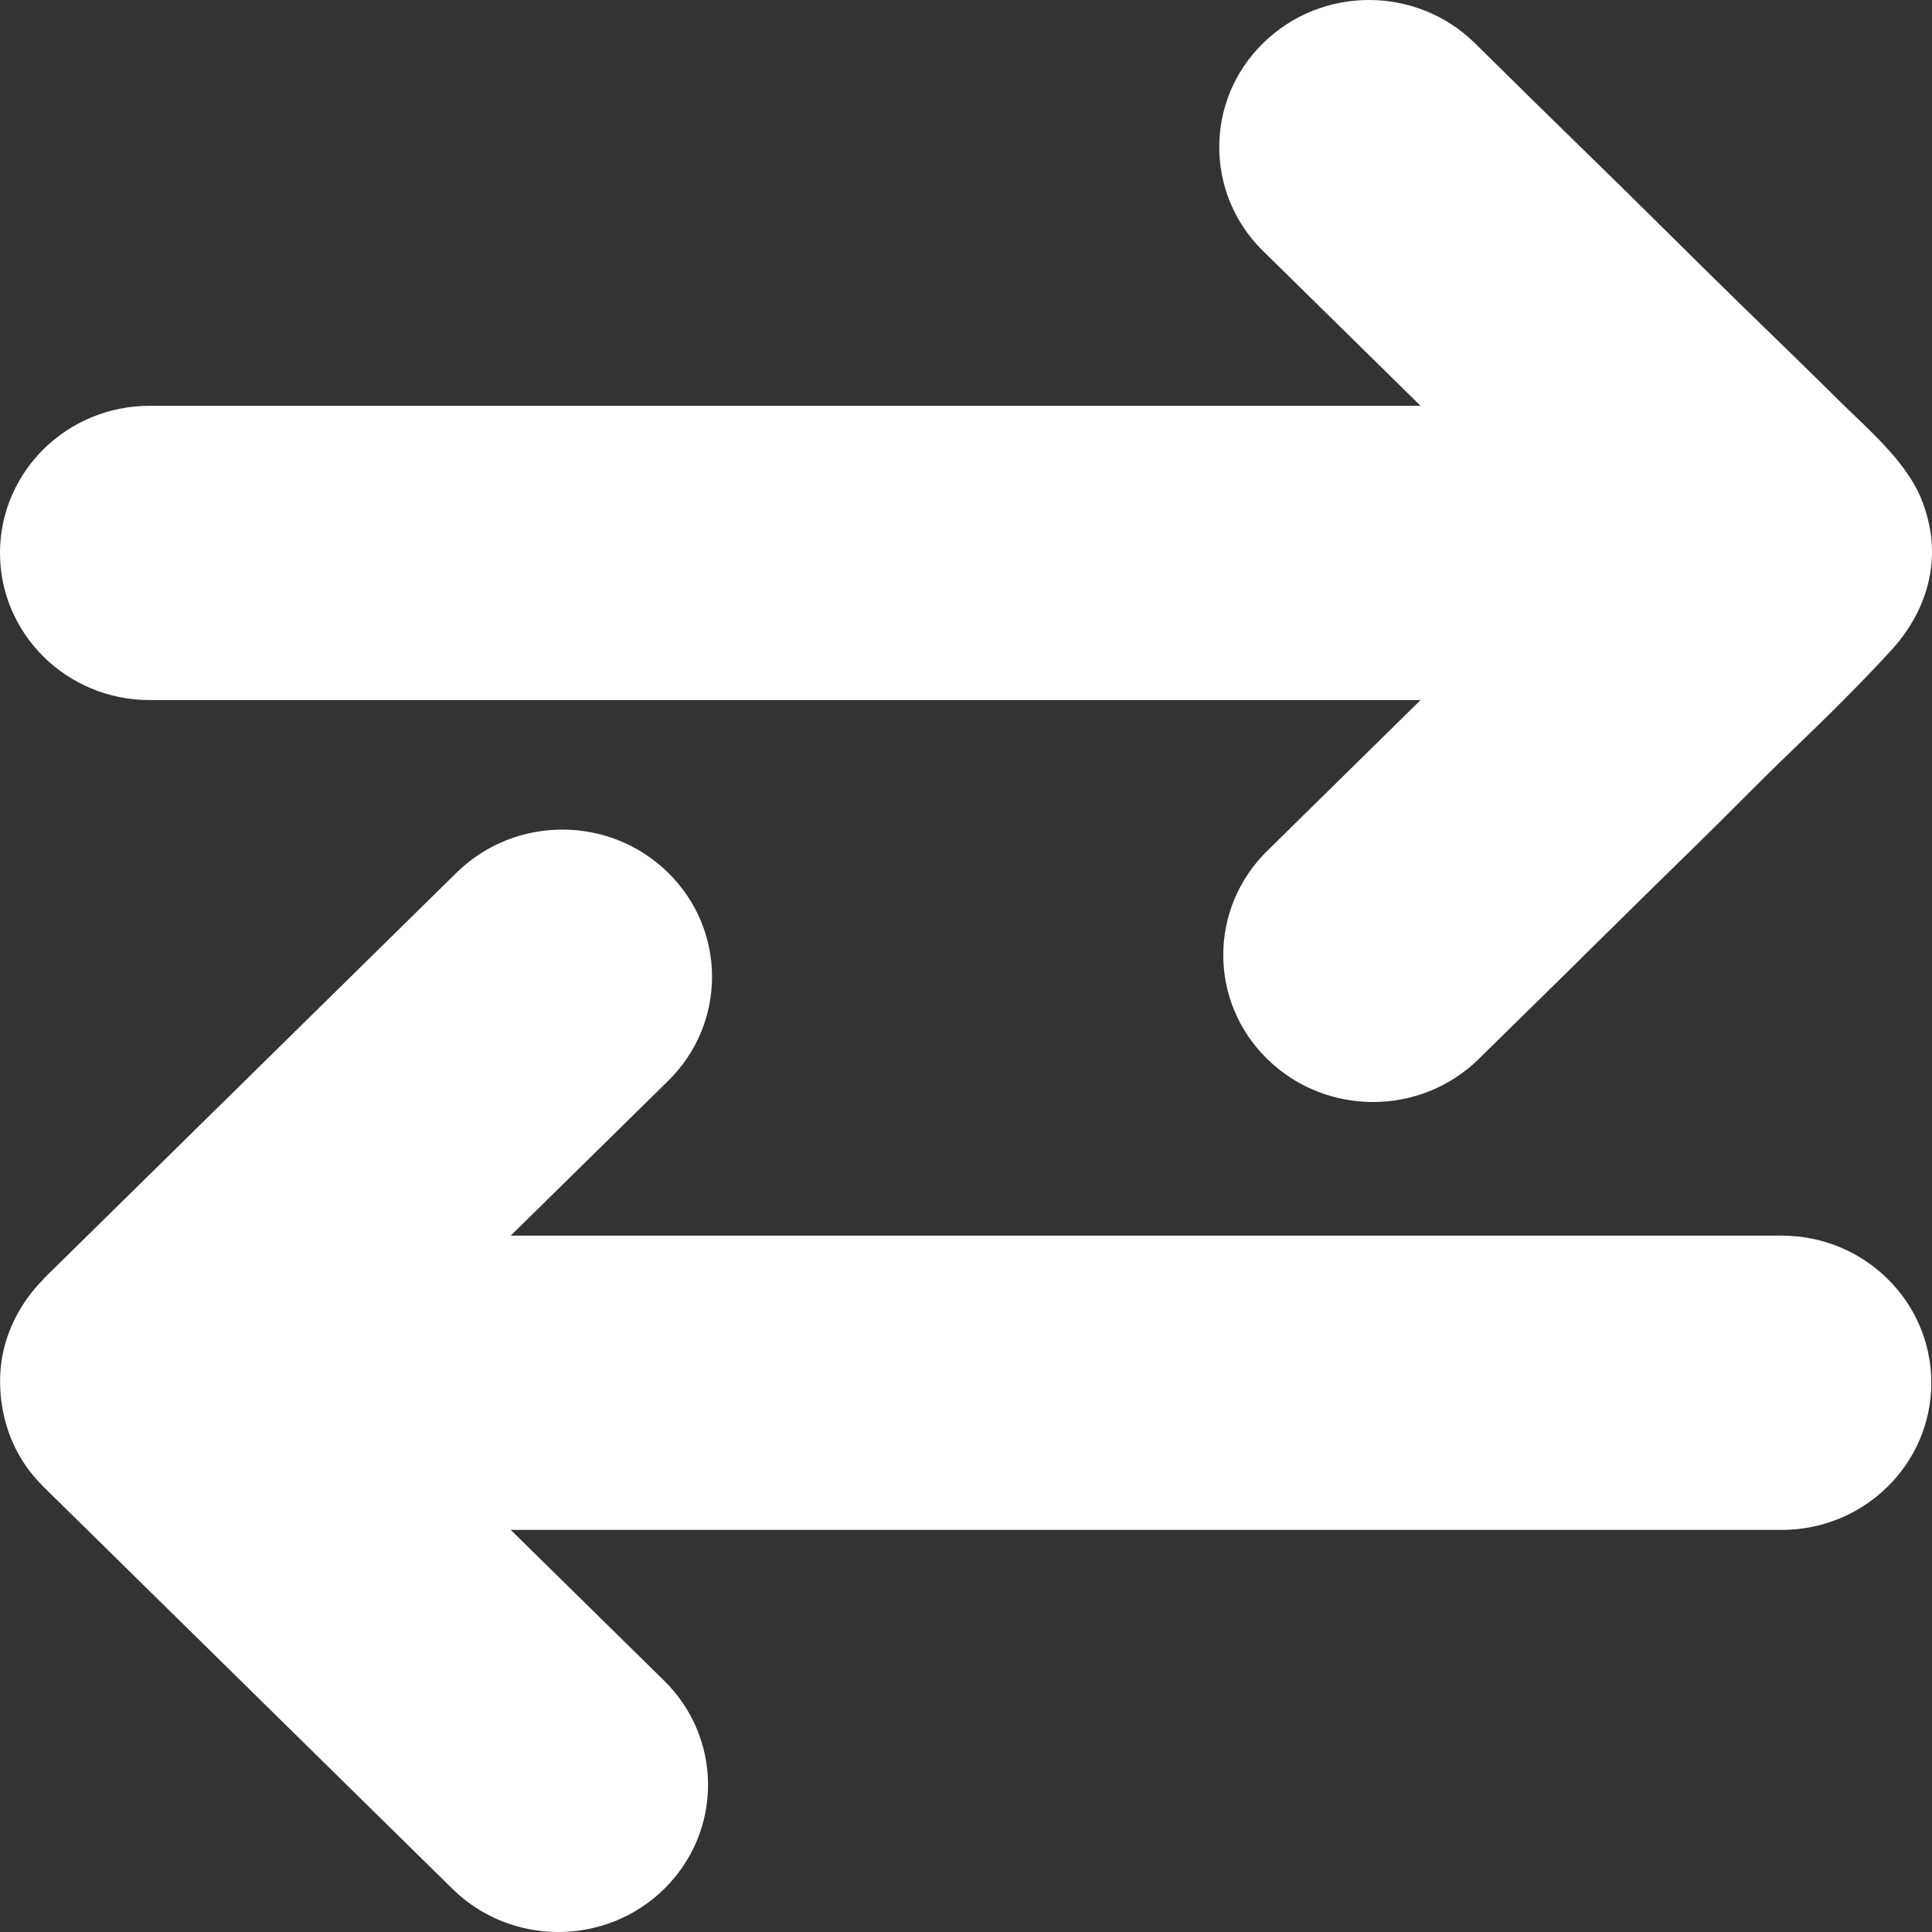
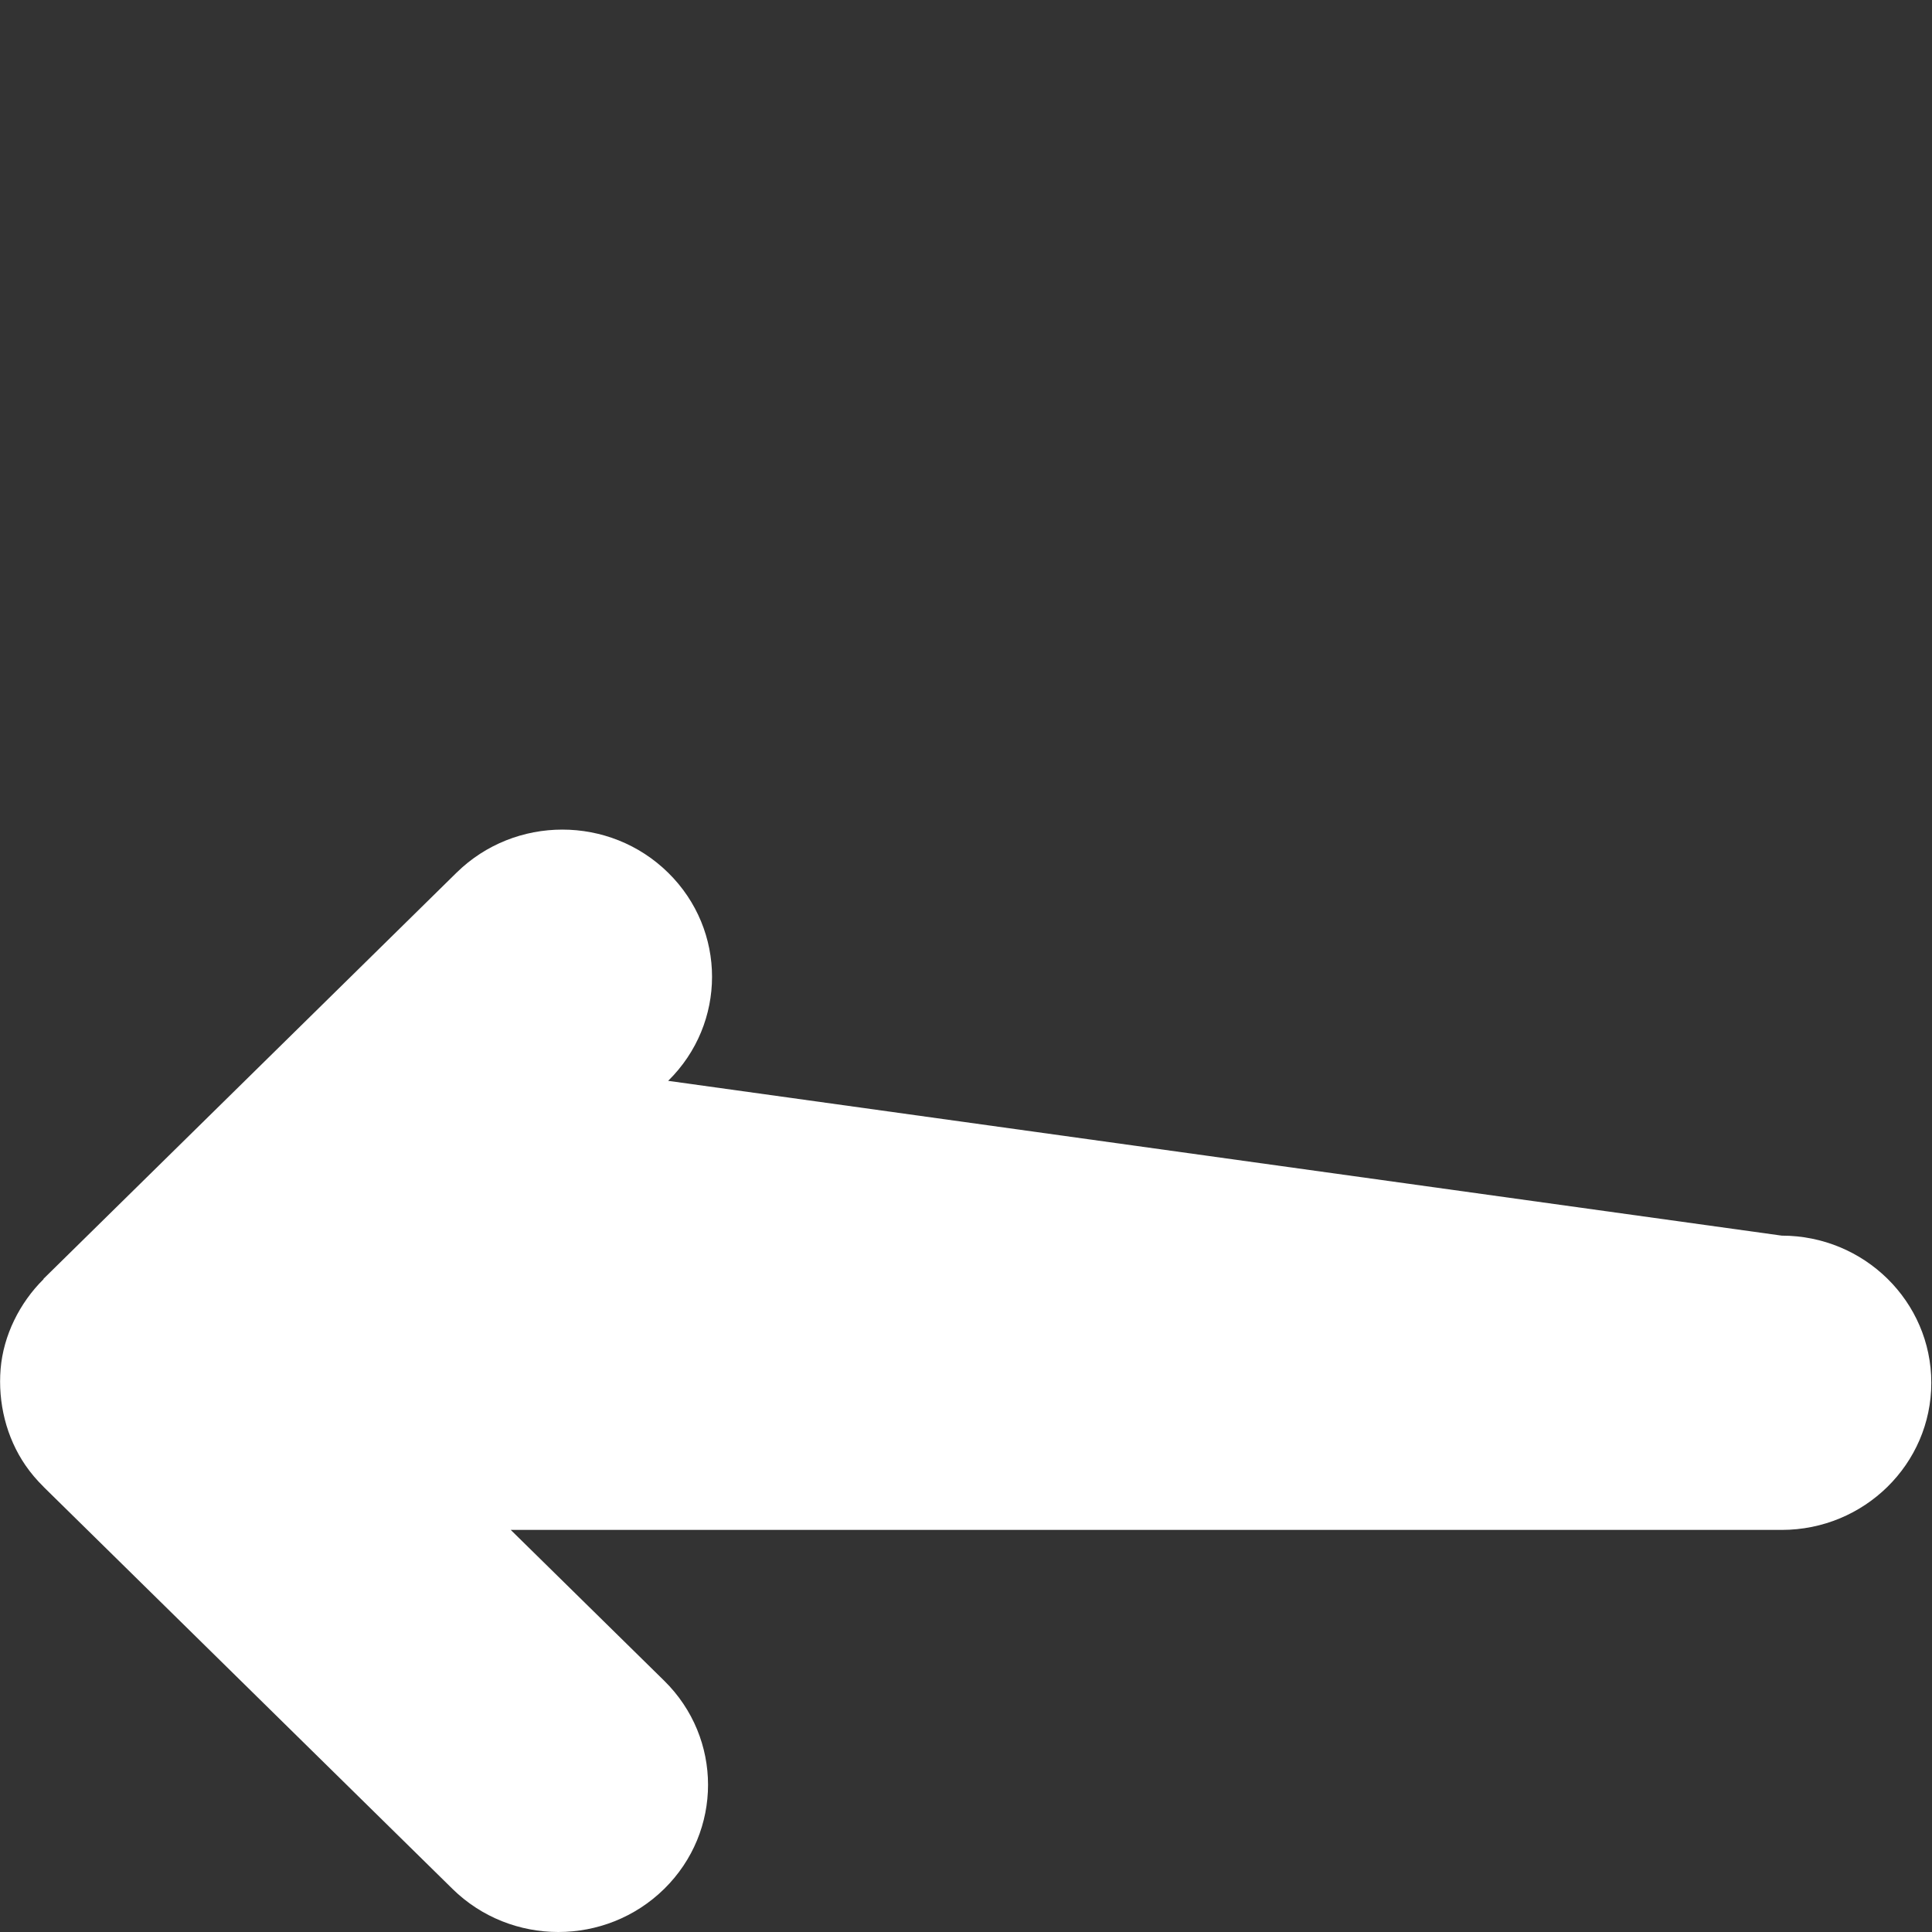
<svg xmlns="http://www.w3.org/2000/svg" width="25" height="25" viewBox="0 0 25 25" fill="none">
  <rect x="0" y="0" width="25" height="25" fill="#333333" stroke="none" />
-   <path d="M0.563 16.553C0.253 16.86 0.044 17.281 0.008 17.713C-0.028 18.149 0.08 18.599 0.33 18.962C0.398 19.061 0.478 19.155 0.563 19.238L0.565 19.241L5.855 24.442C6.612 25.186 7.838 25.186 8.595 24.442C9.351 23.698 9.351 22.493 8.595 21.749L6.609 19.797L23.055 19.797C24.124 19.797 24.991 18.944 24.991 17.893C24.991 16.842 24.124 15.989 23.055 15.989L6.609 15.989L8.646 13.986C9.403 13.242 9.403 12.037 8.646 11.293C7.89 10.549 6.664 10.549 5.907 11.293L0.563 16.548C0.565 16.55 0.563 16.55 0.563 16.553Z" fill="white" />
-   <path d="M15.777 1.903C15.777 2.391 15.966 2.878 16.345 3.249L18.382 5.251L1.936 5.251C0.867 5.251 -3.41152e-07 6.104 -3.99885e-07 7.155C-4.58618e-07 8.206 0.867 9.059 1.936 9.059L18.382 9.059L16.397 11.011C16.02 11.382 15.829 11.869 15.829 12.357C15.829 12.844 16.017 13.331 16.397 13.702C17.153 14.446 18.38 14.446 19.136 13.702C19.275 13.565 19.417 13.425 19.557 13.288C19.9 12.95 20.246 12.615 20.587 12.275C21.028 11.839 21.47 11.405 21.914 10.971C22.353 10.544 22.779 10.102 23.223 9.678C23.651 9.267 24.072 8.851 24.475 8.412C24.893 7.955 25.1 7.358 24.953 6.744C24.917 6.587 24.855 6.419 24.775 6.277C24.532 5.853 24.132 5.515 23.786 5.173C23.365 4.754 22.936 4.343 22.51 3.926C22.004 3.431 21.501 2.931 20.997 2.434C20.569 2.017 20.14 1.596 19.712 1.177C19.505 0.974 19.301 0.771 19.095 0.568C19.092 0.565 19.087 0.56 19.084 0.558C18.328 -0.186 17.102 -0.186 16.345 0.558C15.966 0.928 15.777 1.416 15.777 1.903Z" fill="white" />
+   <path d="M0.563 16.553C0.253 16.86 0.044 17.281 0.008 17.713C-0.028 18.149 0.08 18.599 0.33 18.962C0.398 19.061 0.478 19.155 0.563 19.238L0.565 19.241L5.855 24.442C6.612 25.186 7.838 25.186 8.595 24.442C9.351 23.698 9.351 22.493 8.595 21.749L6.609 19.797L23.055 19.797C24.124 19.797 24.991 18.944 24.991 17.893C24.991 16.842 24.124 15.989 23.055 15.989L8.646 13.986C9.403 13.242 9.403 12.037 8.646 11.293C7.89 10.549 6.664 10.549 5.907 11.293L0.563 16.548C0.565 16.55 0.563 16.55 0.563 16.553Z" fill="white" />
</svg>